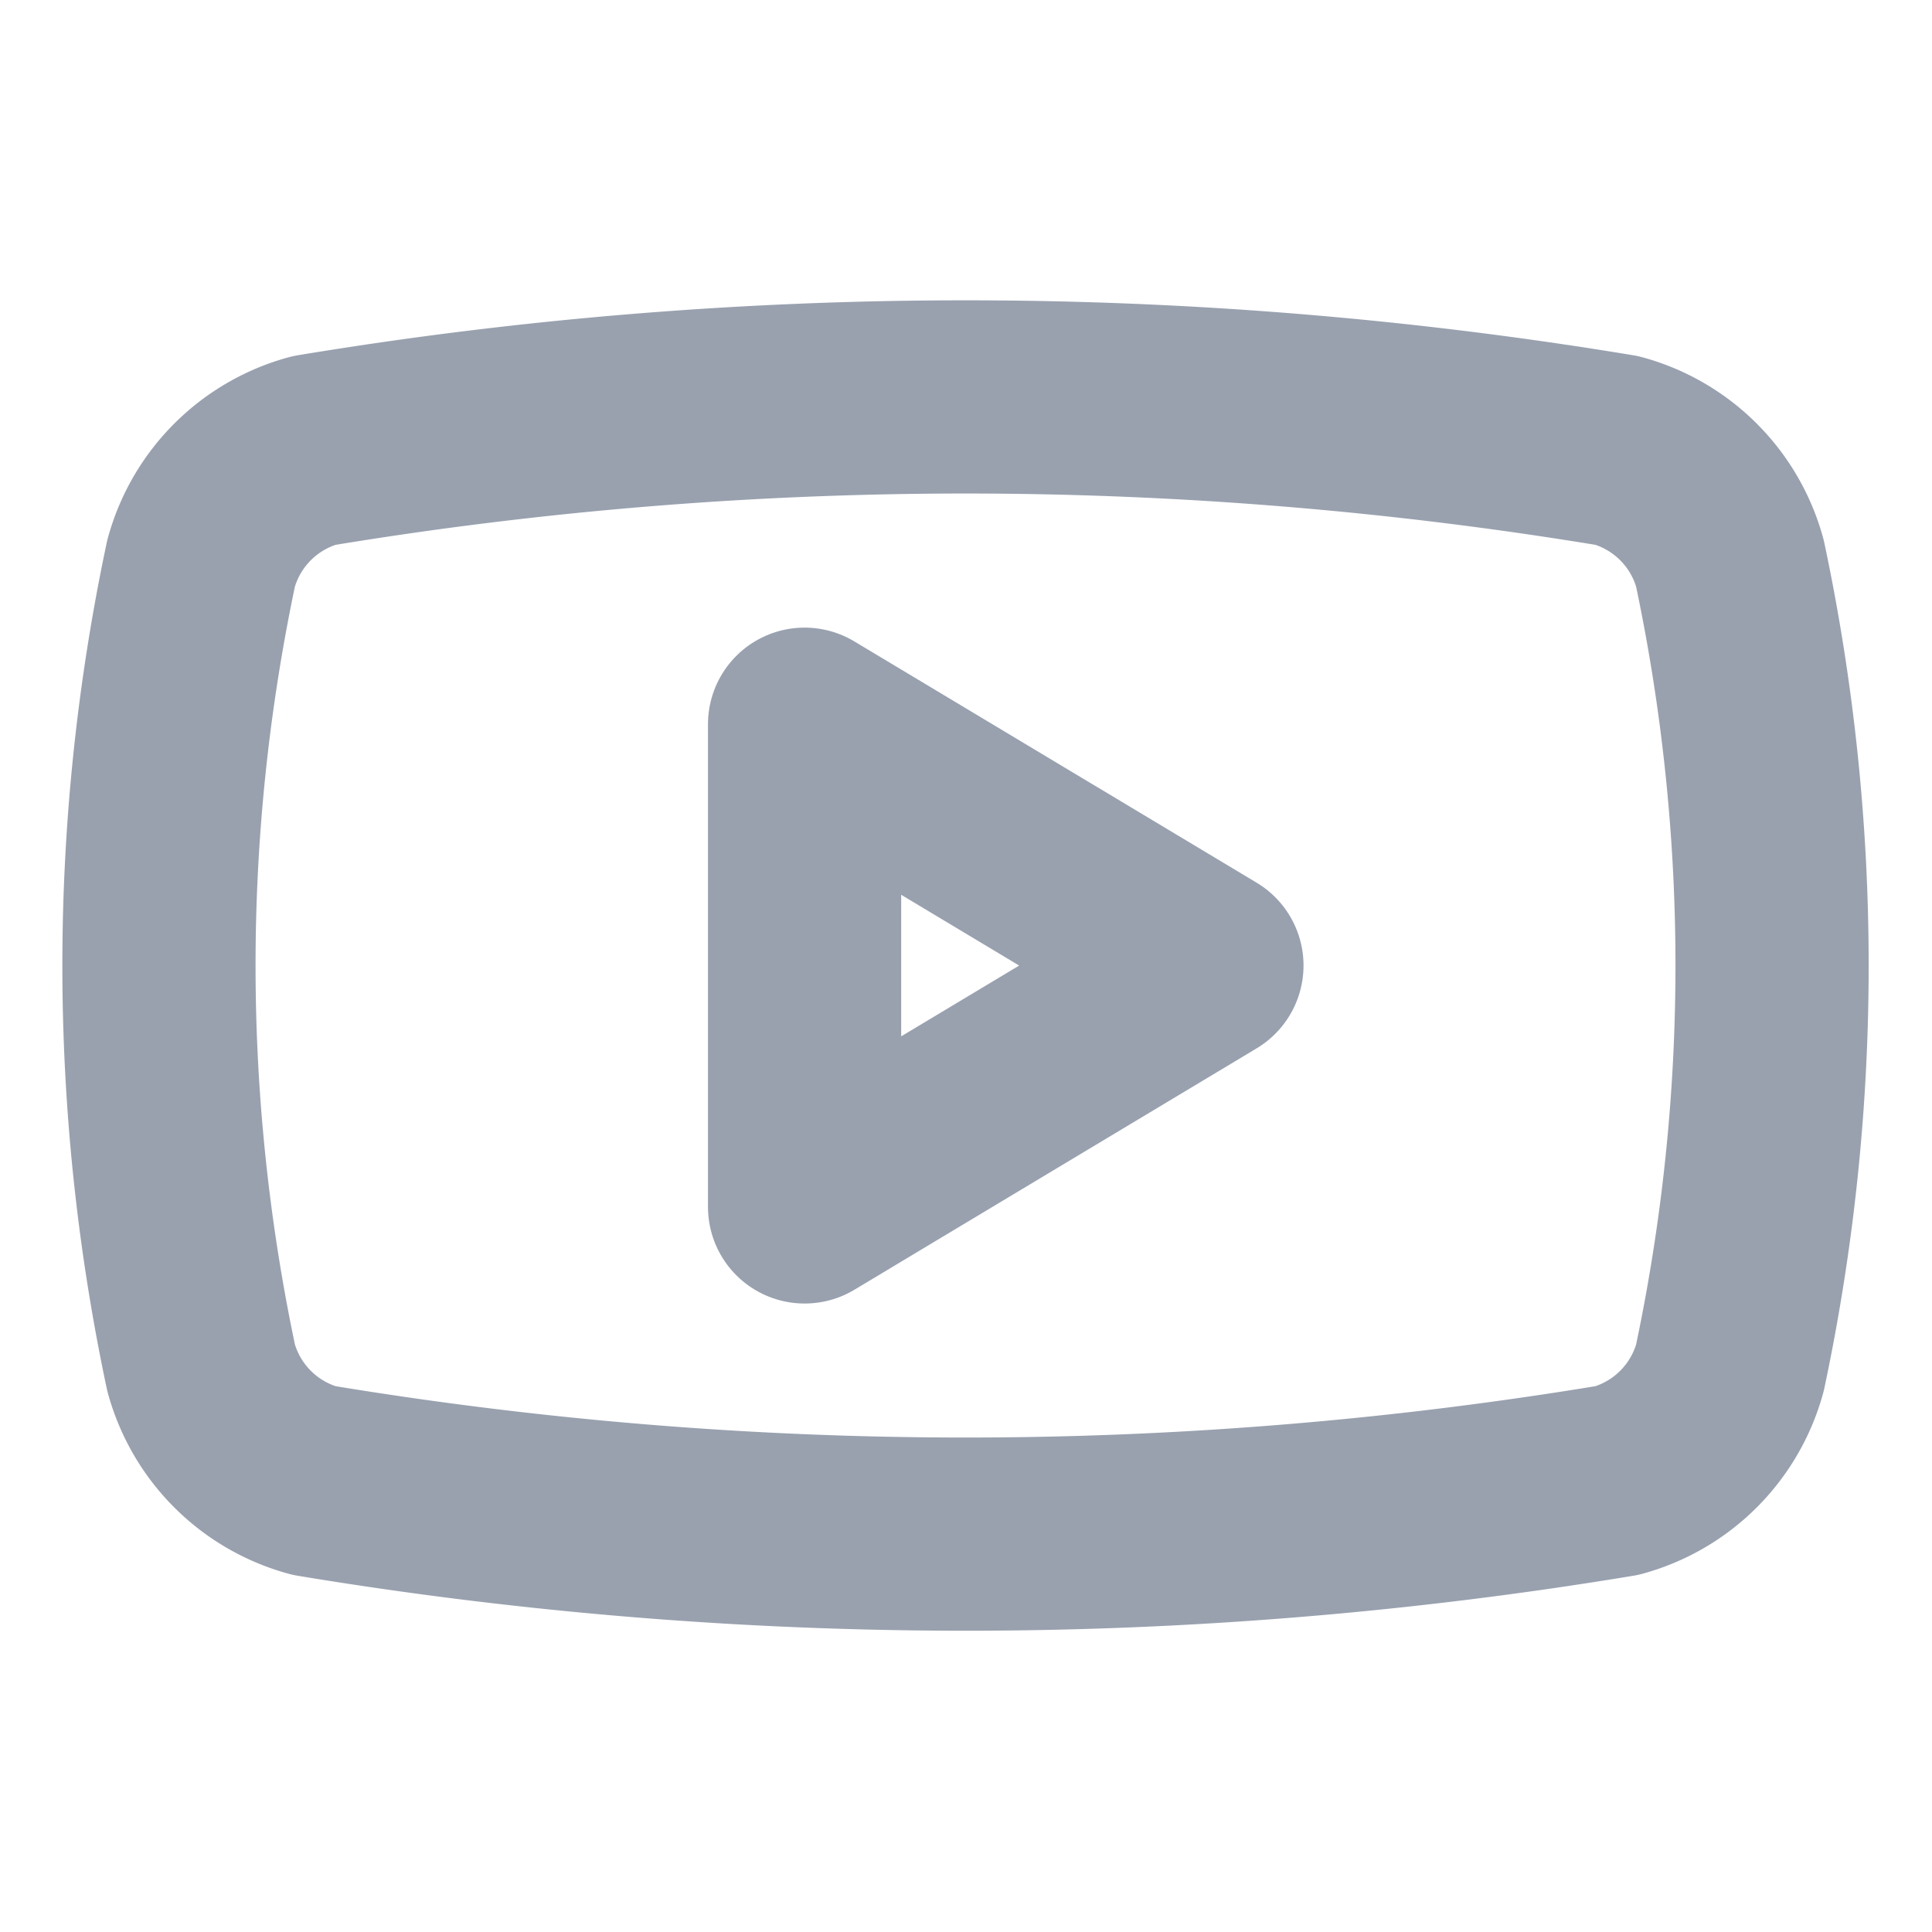
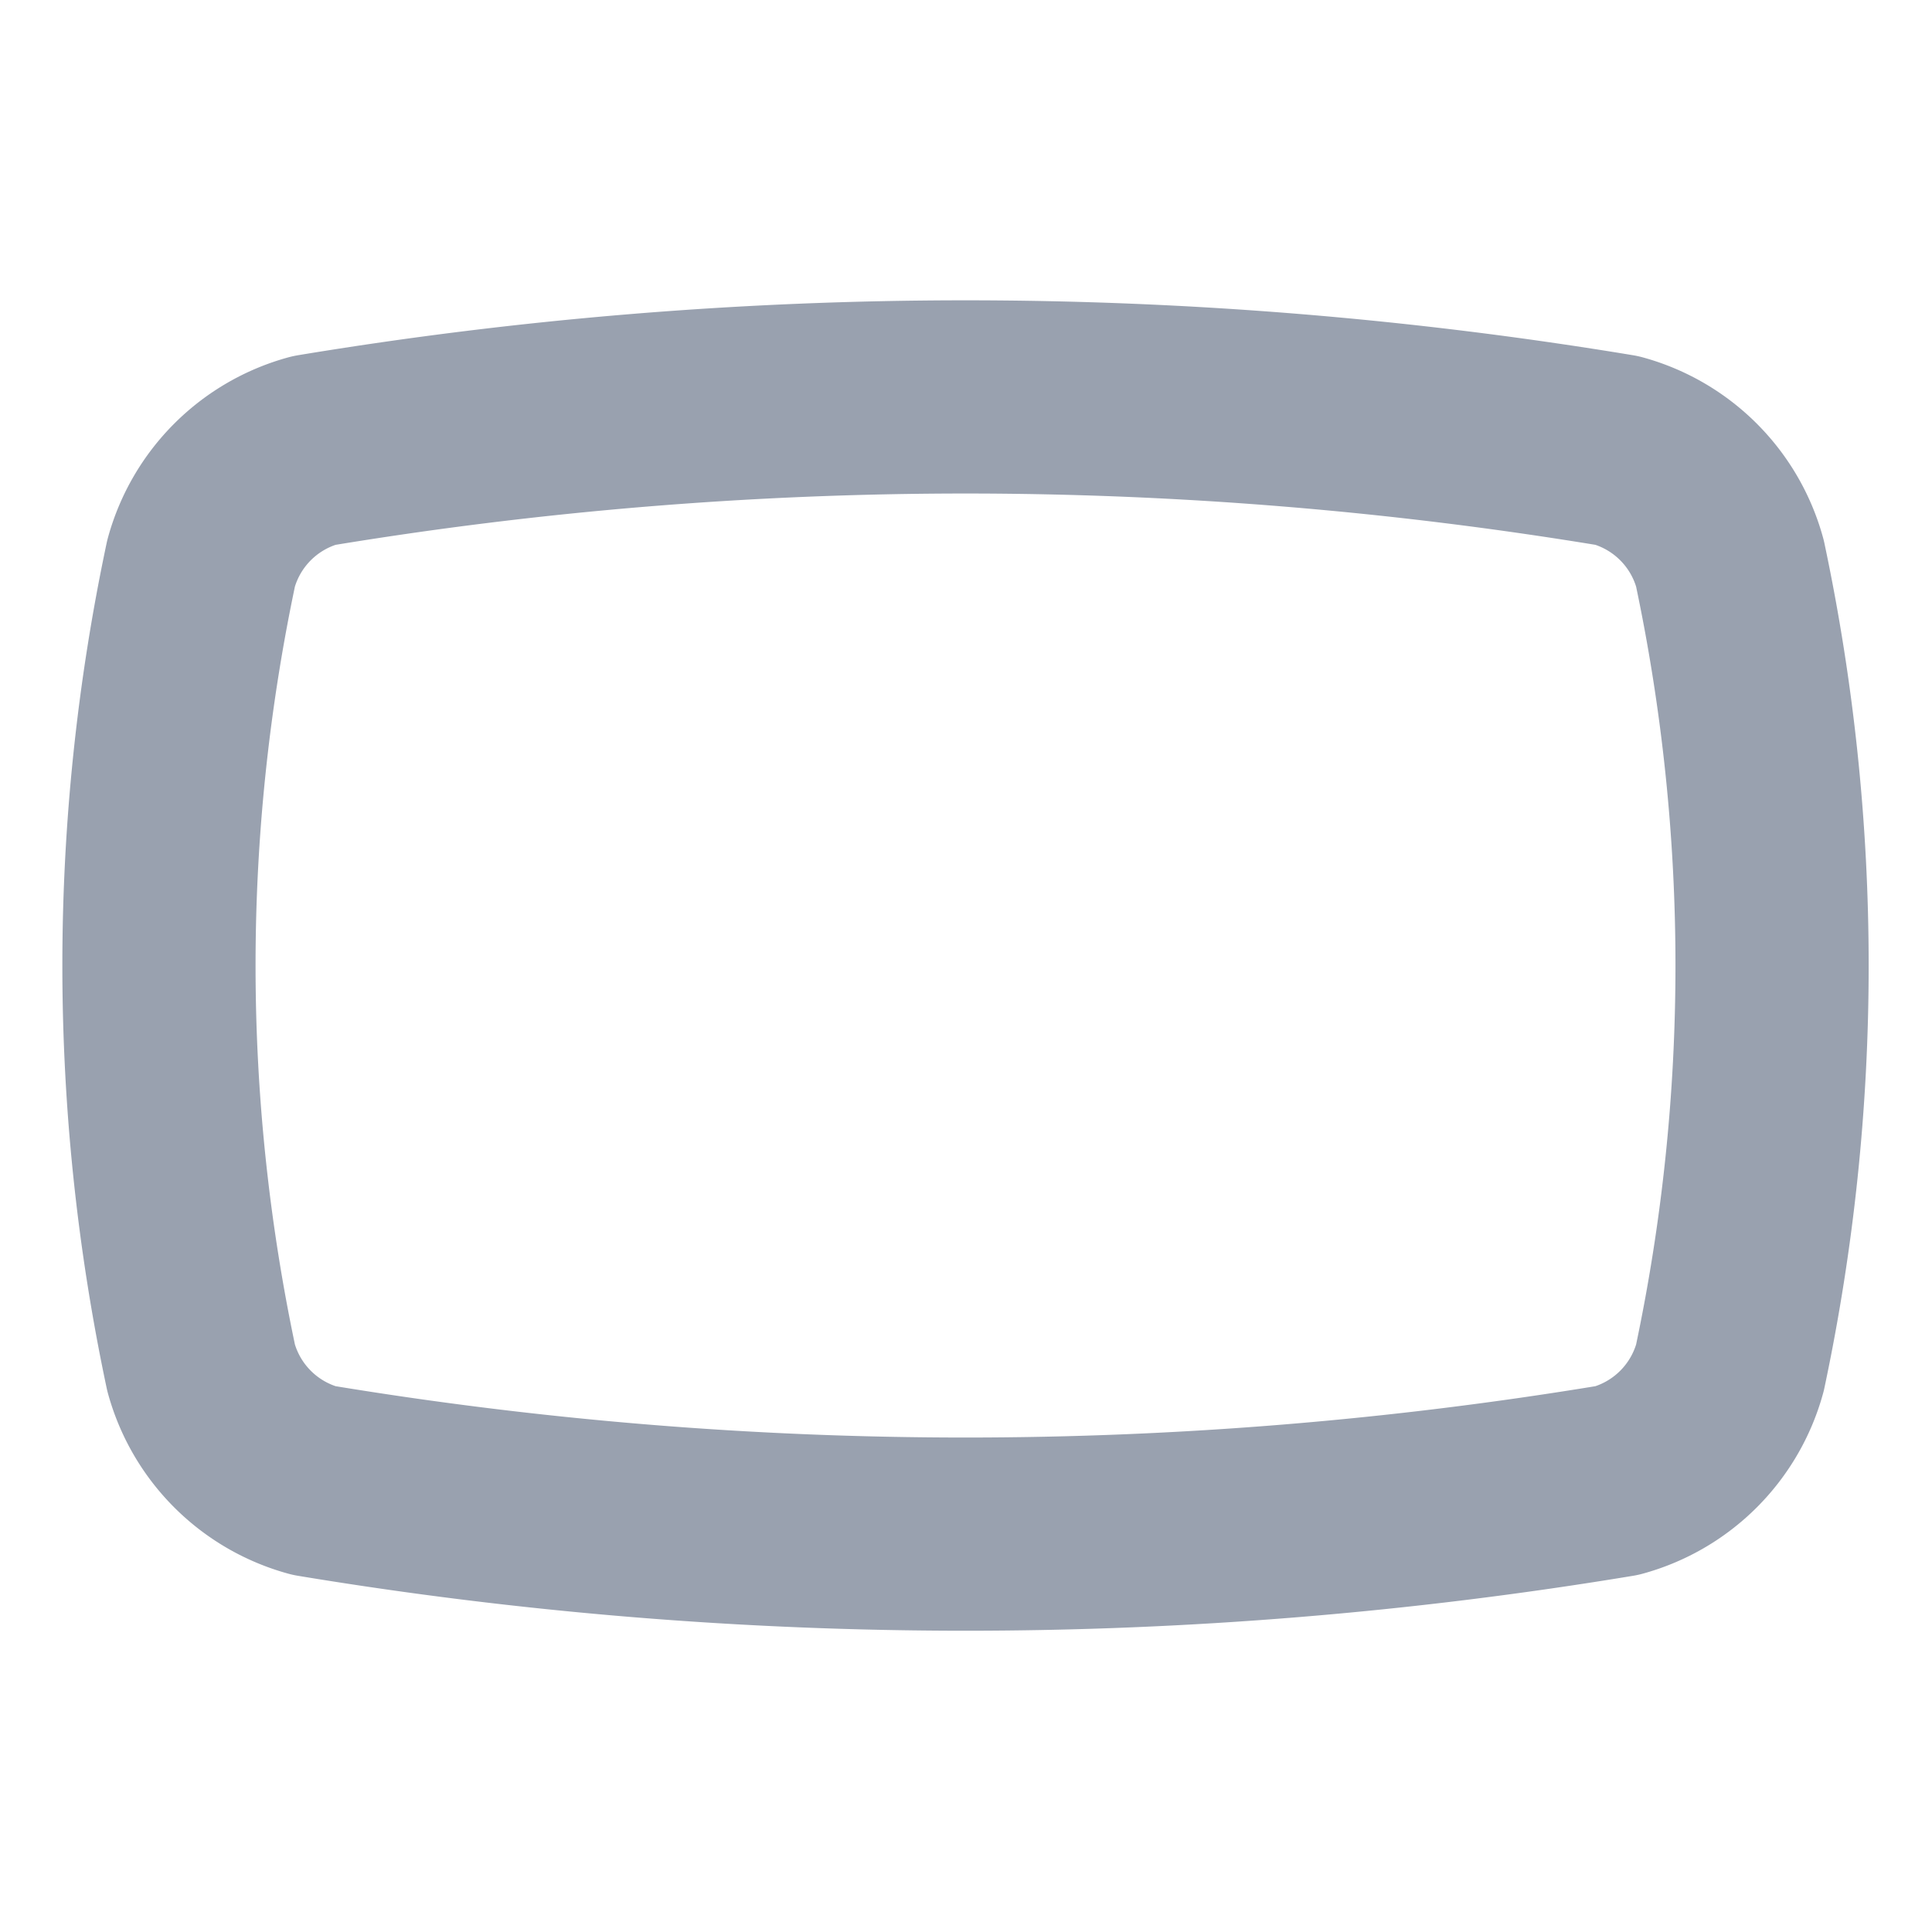
<svg xmlns="http://www.w3.org/2000/svg" width="20" height="20" fill="none">
  <path stroke="#99A1AF" stroke-linecap="round" stroke-linejoin="round" stroke-width="2" d="M2.082 14.16a20.09 20.09 0 0 1 0-8.33 1.666 1.666 0 0 1 1.166-1.166 41.28 41.28 0 0 1 13.494 0 1.666 1.666 0 0 1 1.166 1.167 20.09 20.09 0 0 1 0 8.329 1.667 1.667 0 0 1-1.166 1.166 41.27 41.27 0 0 1-13.494 0 1.666 1.666 0 0 1-1.166-1.166Z" />
-   <path stroke="#99A1AF" stroke-linecap="round" stroke-linejoin="round" stroke-width="2" d="m8.33 12.494 4.164-2.499-4.165-2.498v4.997Z" />
</svg>